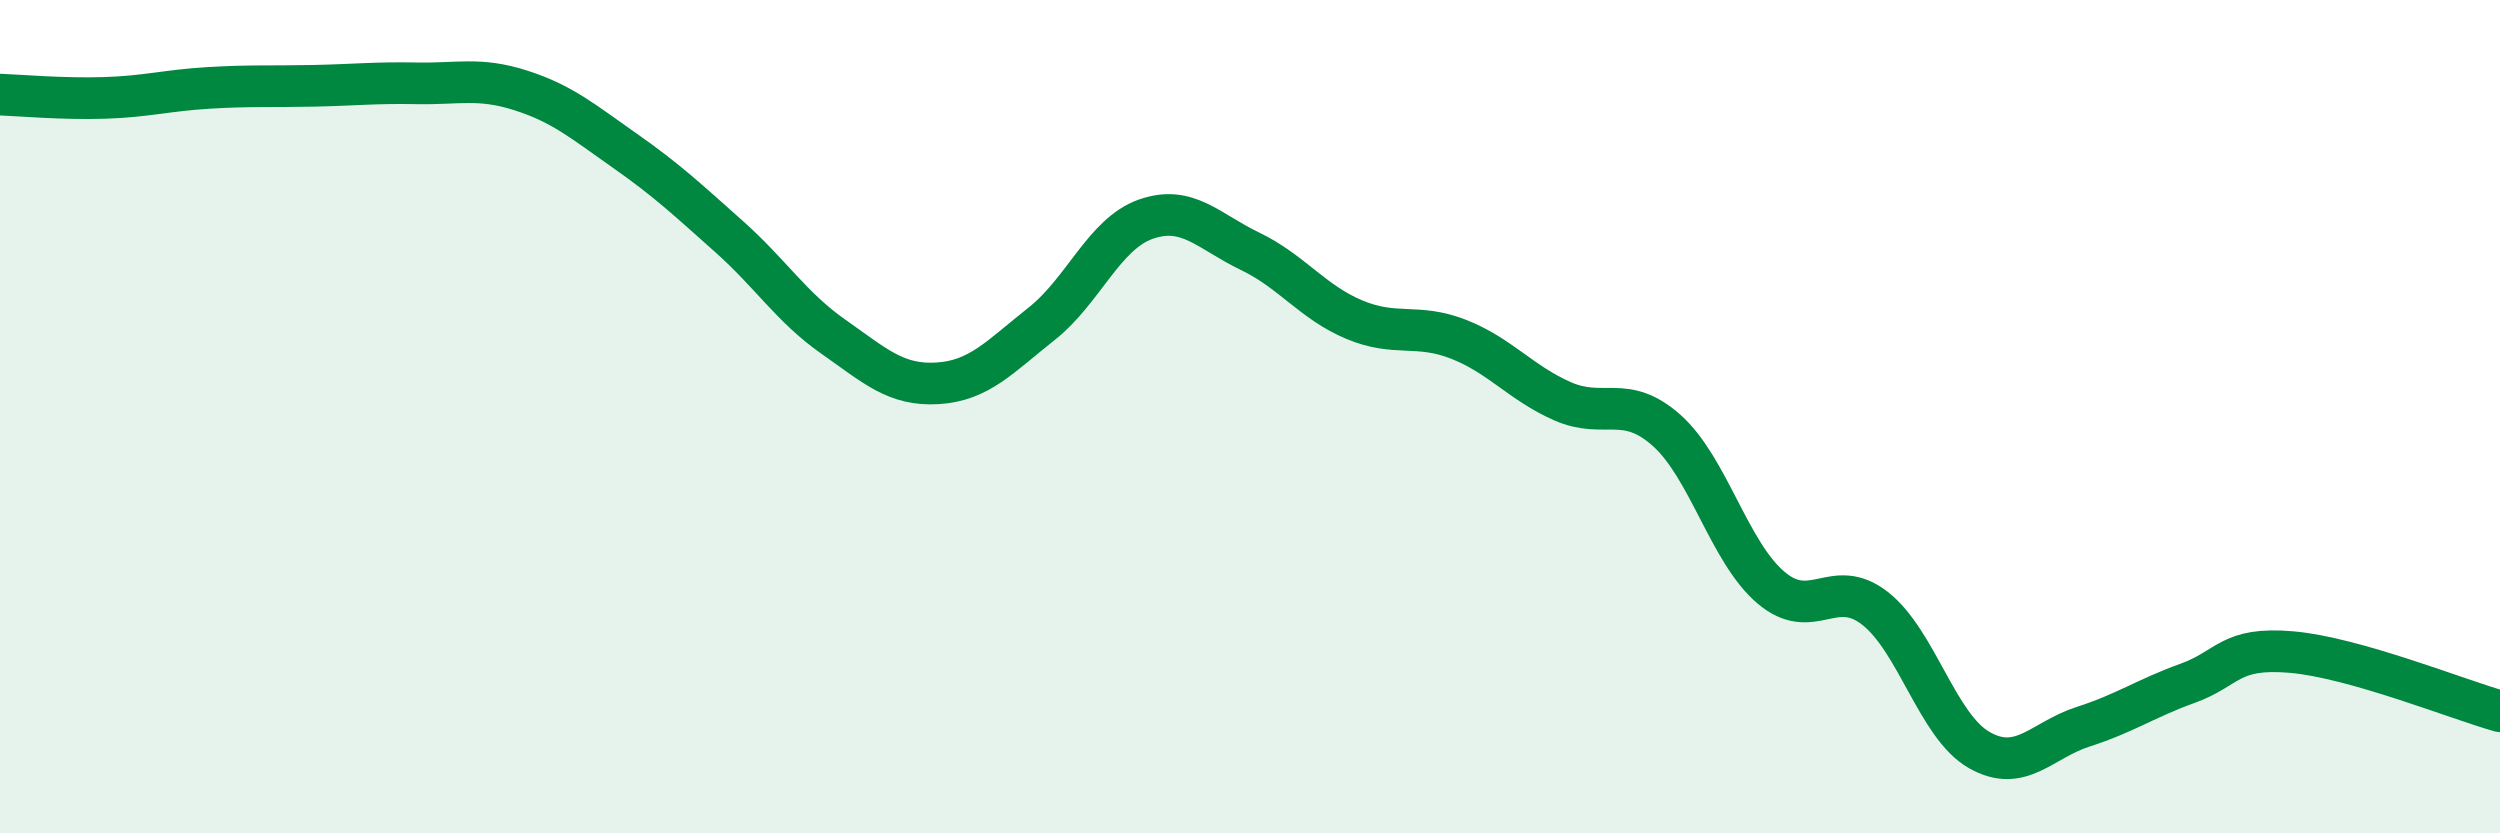
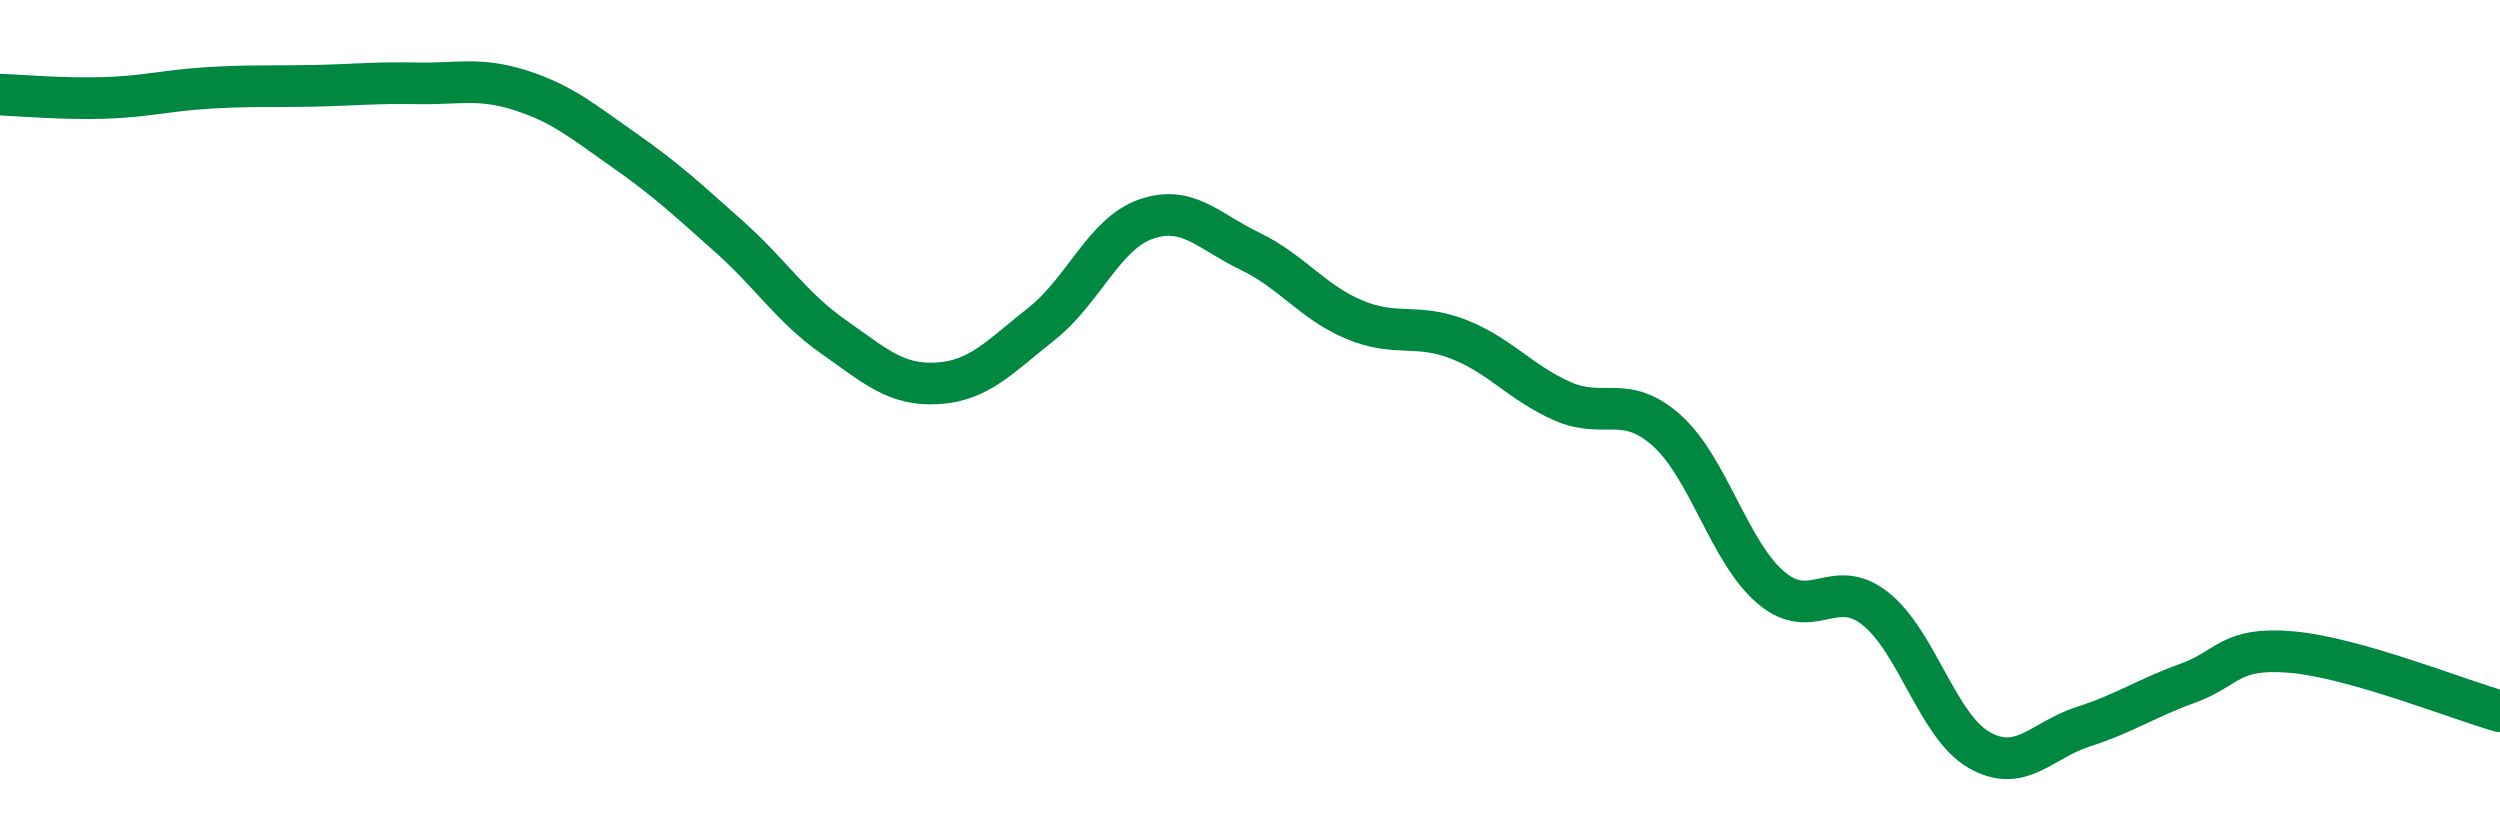
<svg xmlns="http://www.w3.org/2000/svg" width="60" height="20" viewBox="0 0 60 20">
-   <path d="M 0,2.27 C 0.5,2.29 1.5,2.38 2.5,2.35 C 3.5,2.32 4,2.17 5,2.11 C 6,2.05 6.5,2.08 7.5,2.06 C 8.5,2.04 9,1.98 10,2 C 11,2.02 11.5,1.85 12.5,2.17 C 13.5,2.49 14,2.92 15,3.62 C 16,4.32 16.5,4.79 17.5,5.68 C 18.5,6.57 19,7.38 20,8.08 C 21,8.78 21.5,9.26 22.5,9.2 C 23.5,9.14 24,8.56 25,7.77 C 26,6.98 26.5,5.61 27.5,5.26 C 28.5,4.91 29,5.55 30,6.03 C 31,6.51 31.5,7.25 32.5,7.67 C 33.5,8.09 34,7.75 35,8.14 C 36,8.53 36.5,9.19 37.5,9.63 C 38.5,10.07 39,9.44 40,10.33 C 41,11.22 41.5,13.25 42.5,14.1 C 43.5,14.95 44,13.82 45,14.6 C 46,15.38 46.5,17.43 47.5,18 C 48.5,18.57 49,17.76 50,17.44 C 51,17.12 51.5,16.76 52.5,16.4 C 53.5,16.04 53.5,15.52 55,15.65 C 56.5,15.78 59,16.79 60,17.07L60 20L0 20Z" fill="#008740" opacity="0.1" stroke-linecap="round" stroke-linejoin="round" />
  <path d="M 0,2.27 C 0.5,2.29 1.5,2.38 2.5,2.35 C 3.5,2.32 4,2.17 5,2.11 C 6,2.05 6.5,2.08 7.5,2.06 C 8.5,2.04 9,1.98 10,2 C 11,2.02 11.5,1.85 12.5,2.17 C 13.5,2.49 14,2.92 15,3.62 C 16,4.32 16.5,4.79 17.5,5.68 C 18.5,6.57 19,7.38 20,8.08 C 21,8.78 21.5,9.26 22.5,9.2 C 23.5,9.14 24,8.56 25,7.77 C 26,6.98 26.5,5.61 27.5,5.26 C 28.5,4.91 29,5.55 30,6.03 C 31,6.51 31.5,7.25 32.5,7.67 C 33.5,8.09 34,7.75 35,8.14 C 36,8.53 36.5,9.19 37.5,9.63 C 38.5,10.07 39,9.44 40,10.33 C 41,11.22 41.5,13.25 42.5,14.1 C 43.5,14.95 44,13.82 45,14.6 C 46,15.38 46.5,17.43 47.5,18 C 48.5,18.57 49,17.76 50,17.44 C 51,17.12 51.5,16.76 52.5,16.4 C 53.5,16.04 53.5,15.52 55,15.65 C 56.5,15.78 59,16.79 60,17.07" stroke="#008740" stroke-width="1" fill="none" stroke-linecap="round" stroke-linejoin="round" />
</svg>